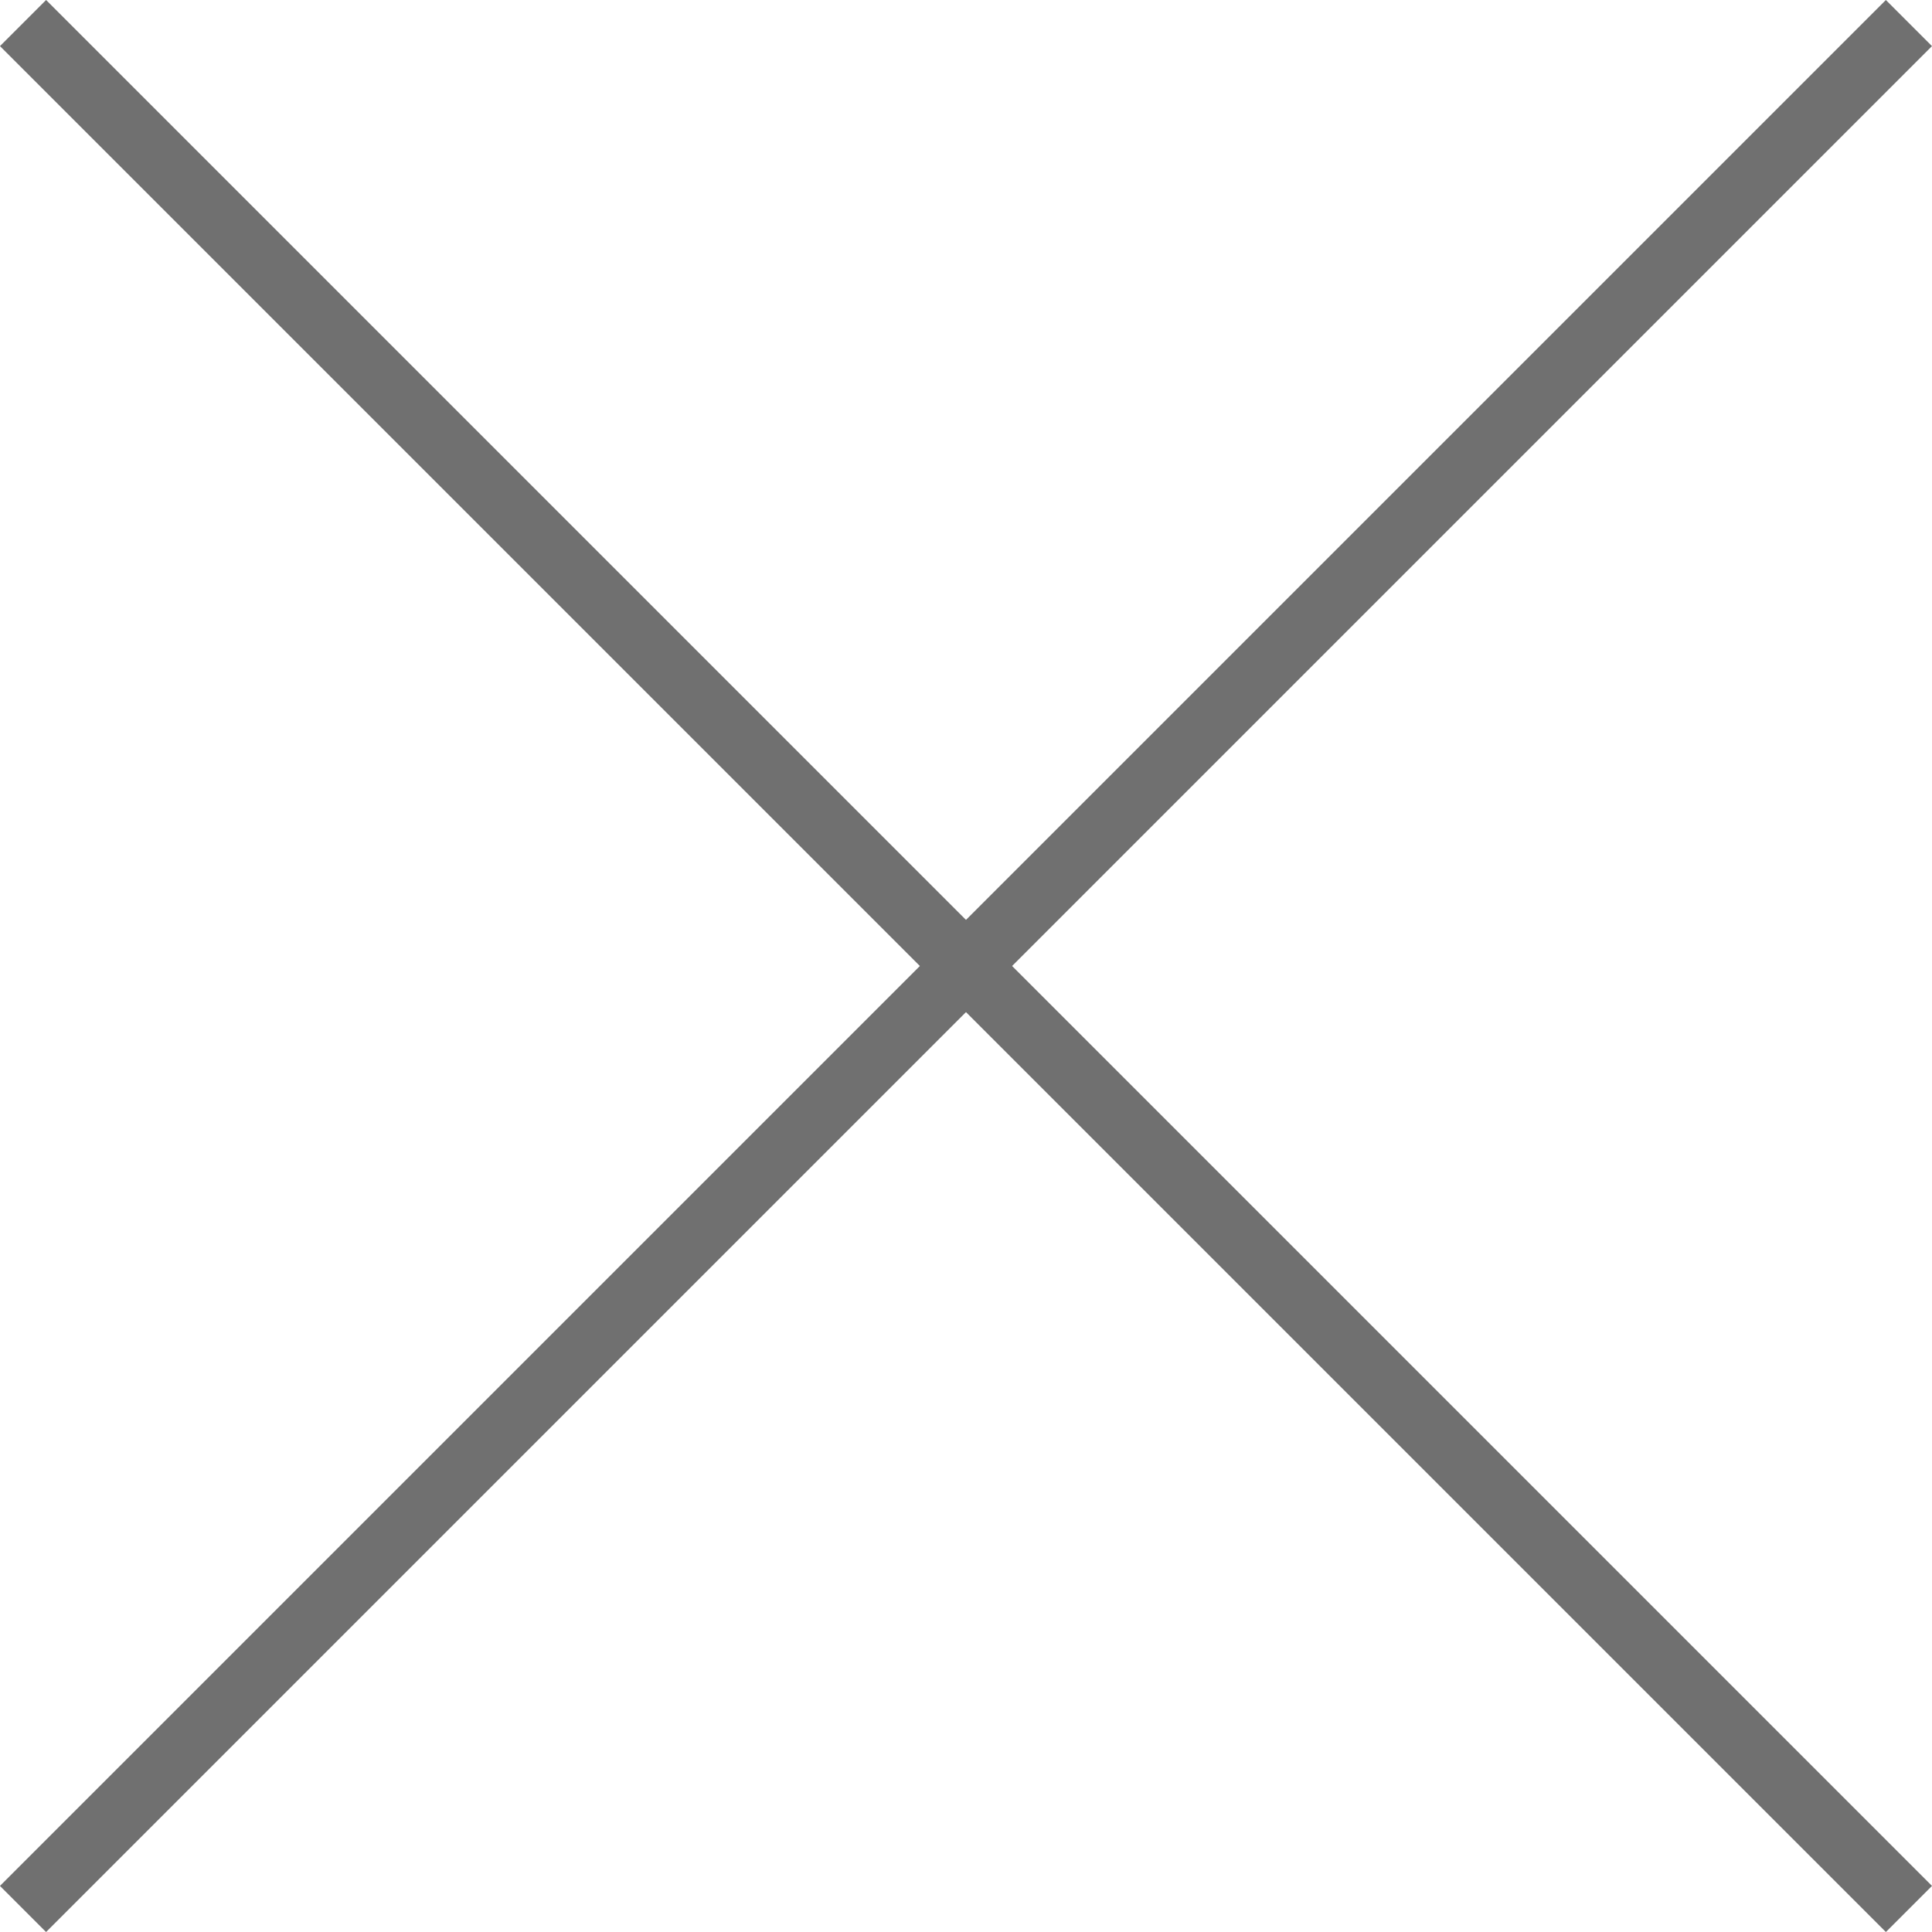
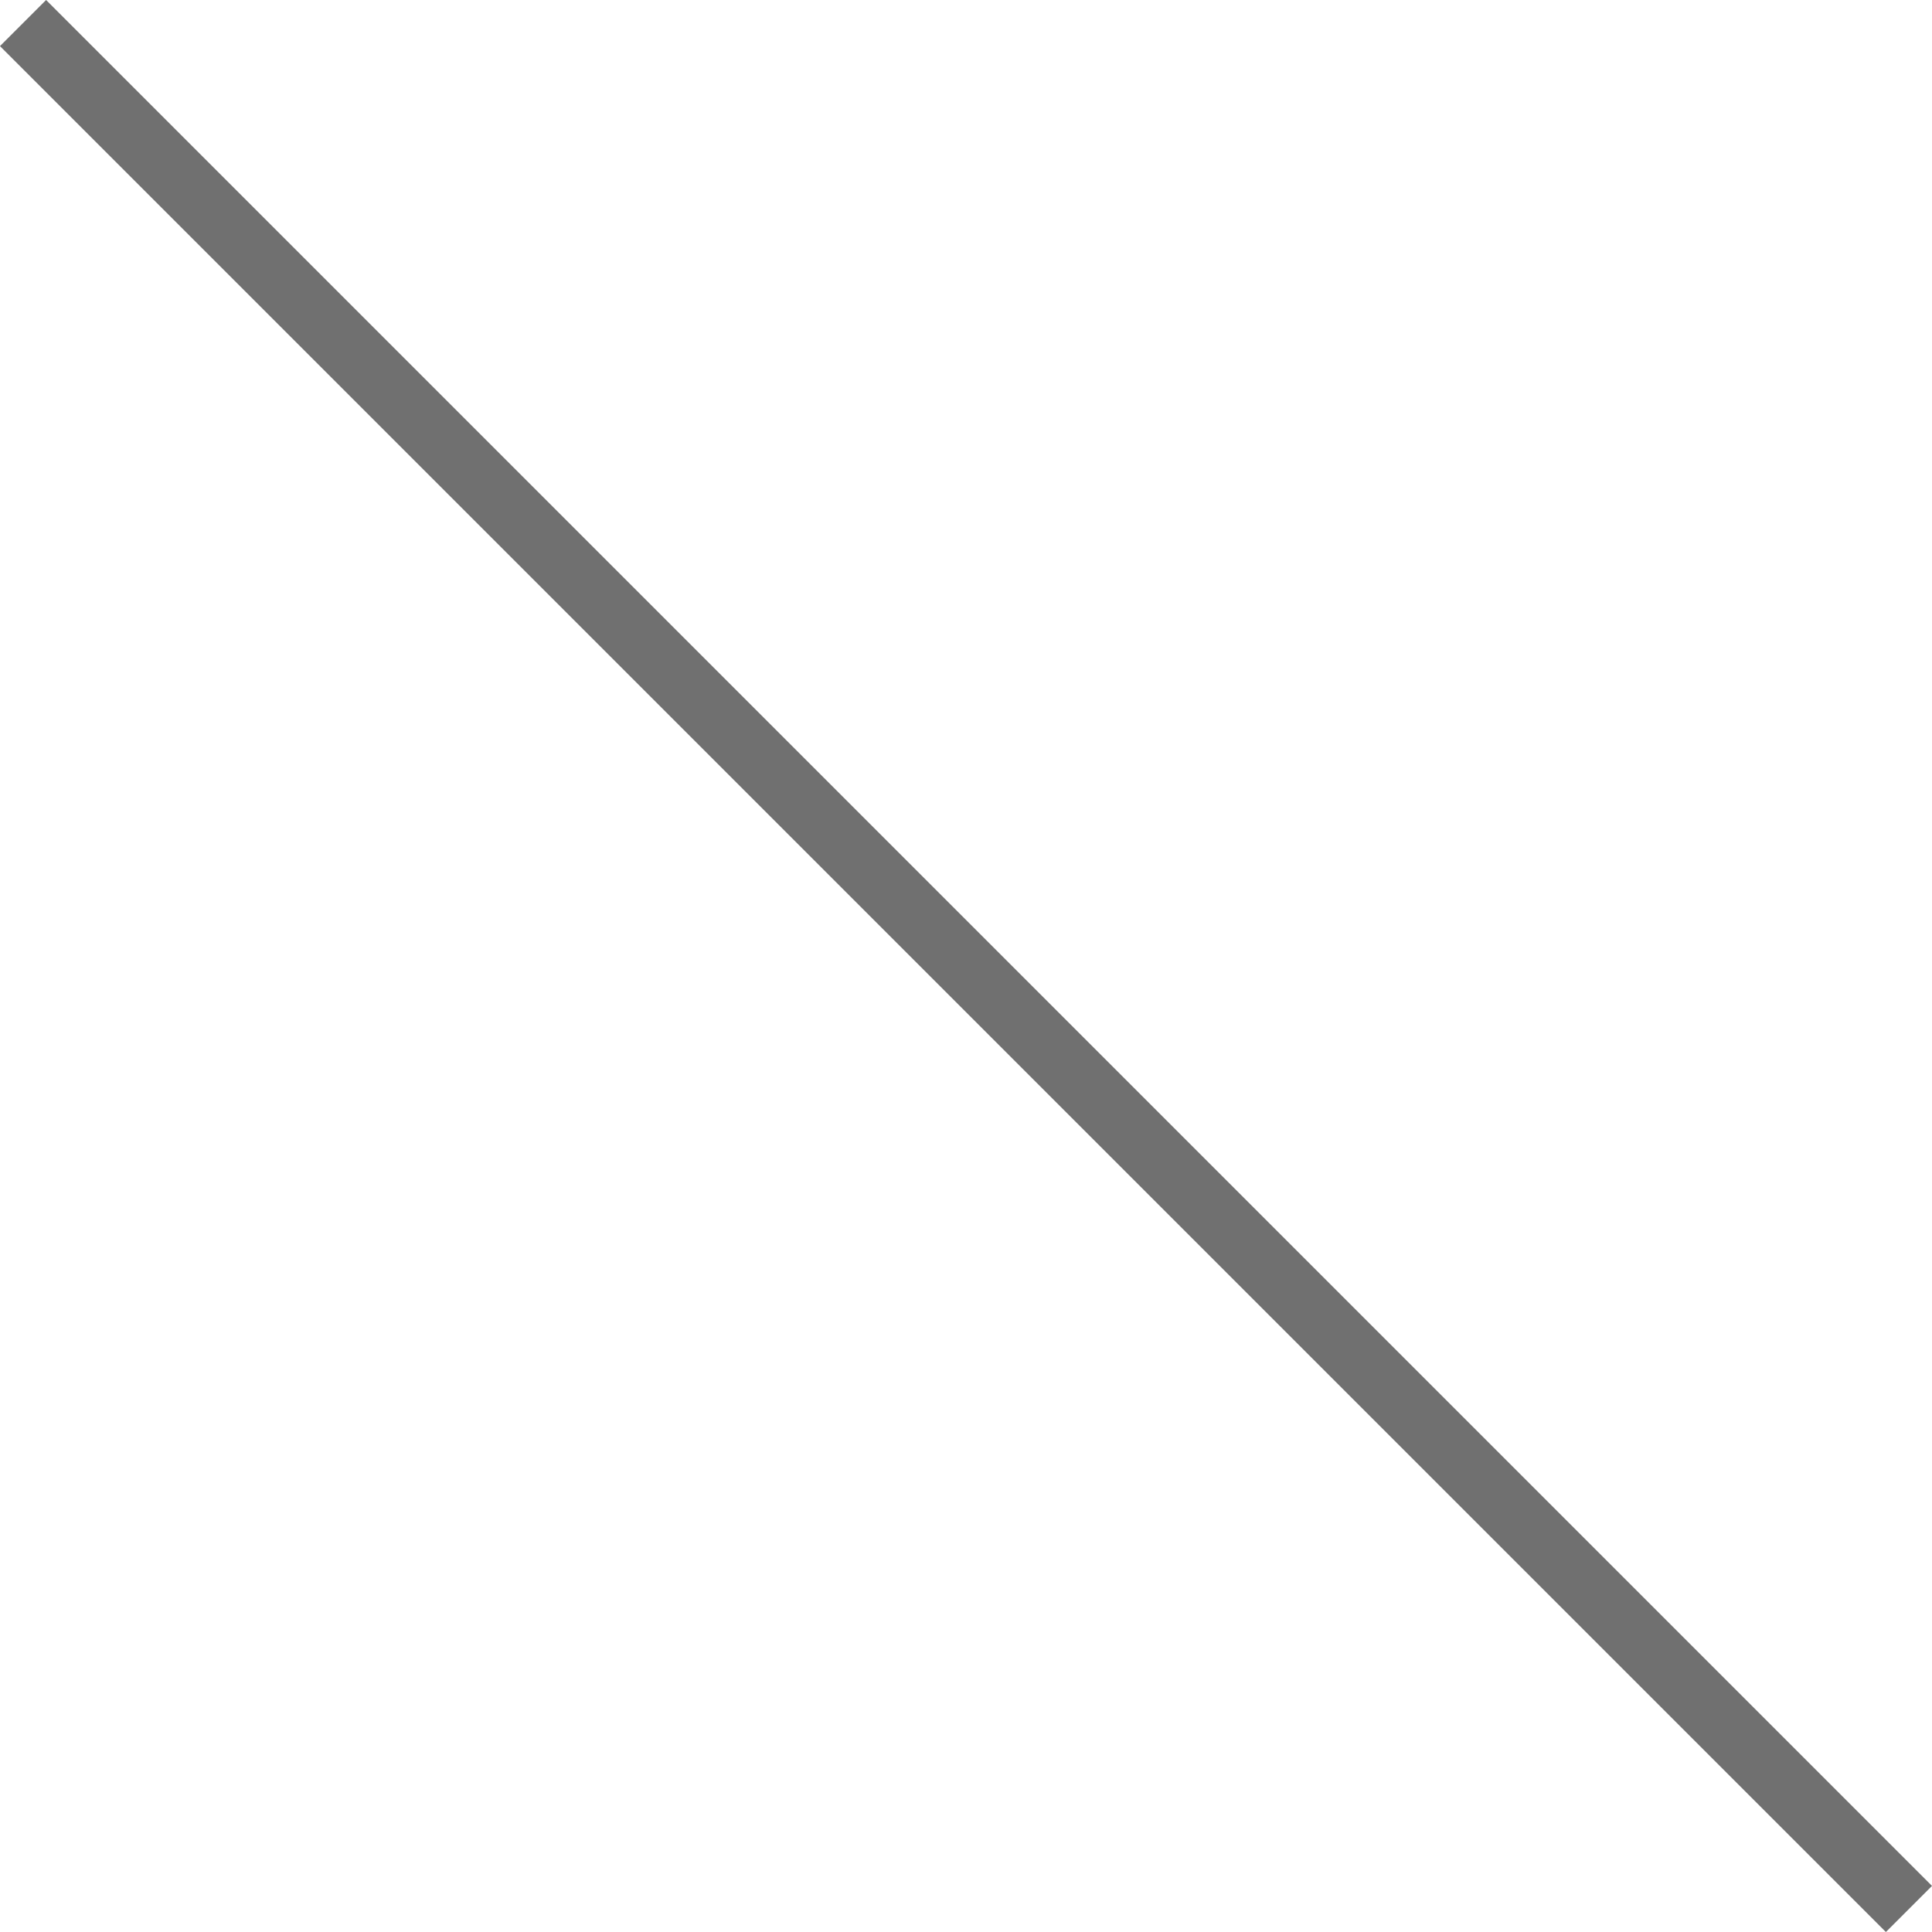
<svg xmlns="http://www.w3.org/2000/svg" width="29.621" height="29.621" viewBox="0 0 29.621 29.621">
  <g data-name="Grupo 9956">
-     <path data-name="Línea 3" transform="rotate(-45 35.506 14.208)" style="fill:none;stroke:#707070" d="M0 0h40.891" />
    <path data-name="Línea 746" transform="rotate(45 -.25 .603)" style="fill:none;stroke:#707070" d="M0 0h40.891" />
  </g>
</svg>